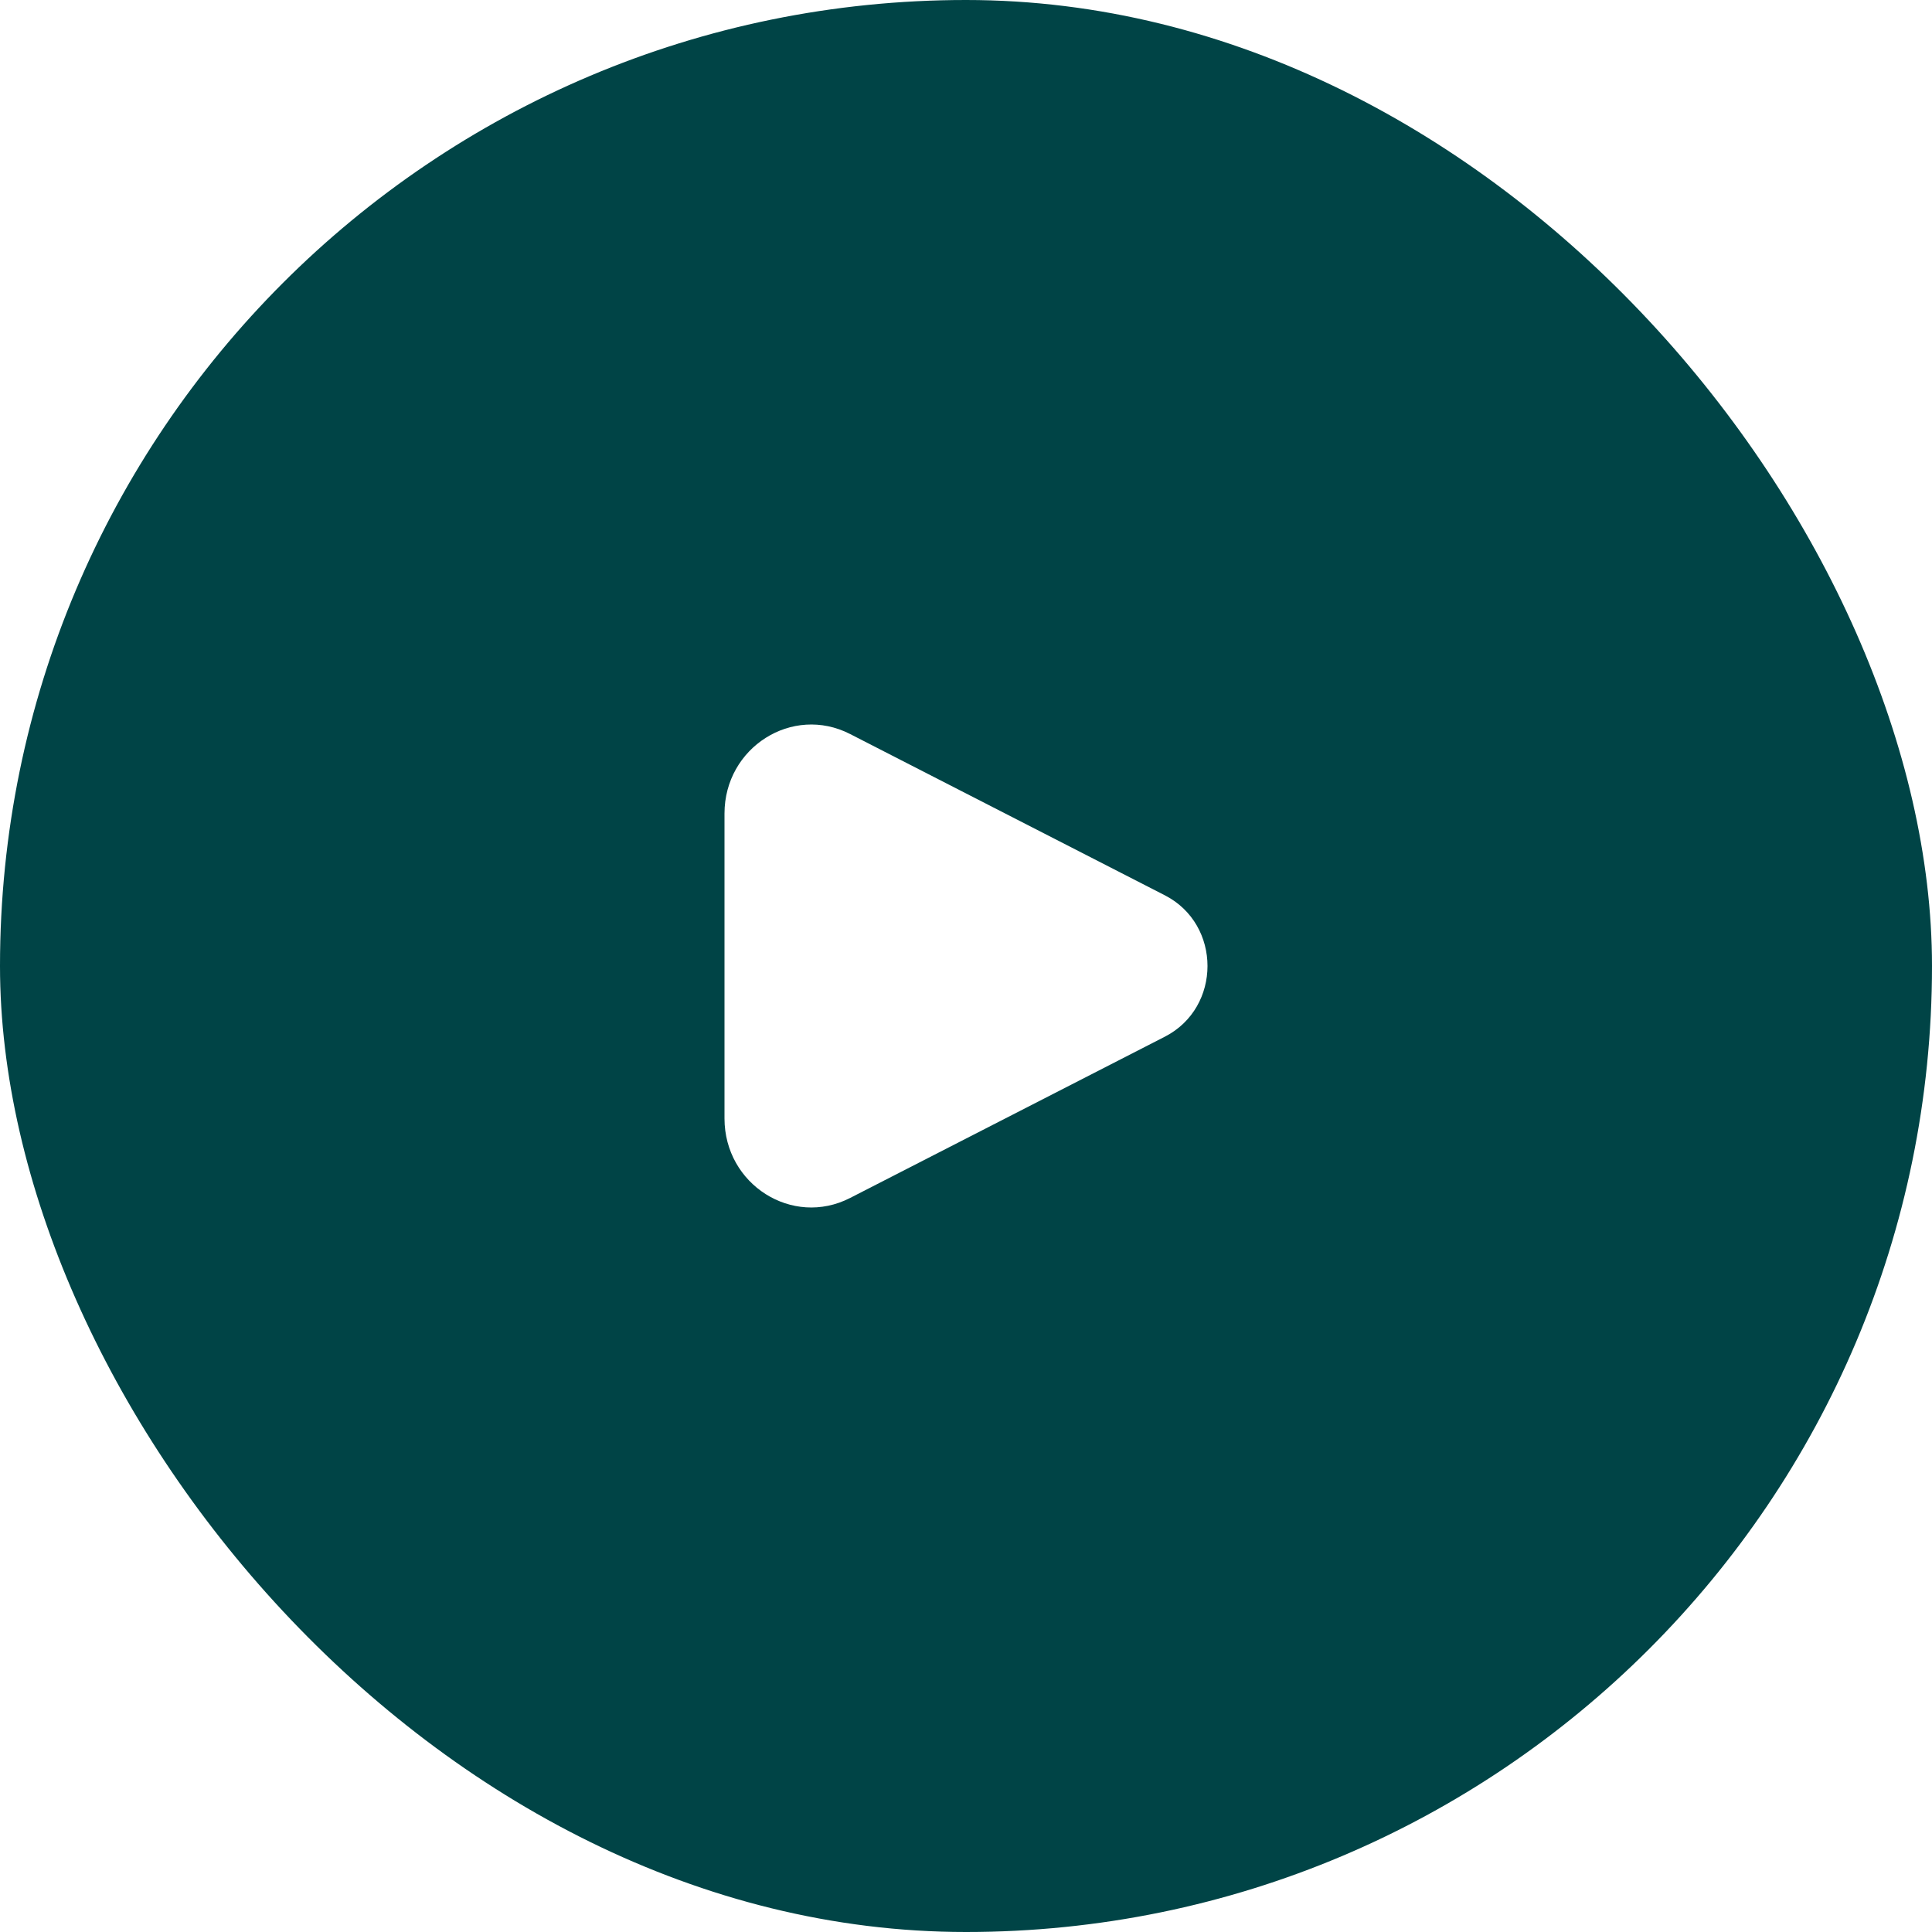
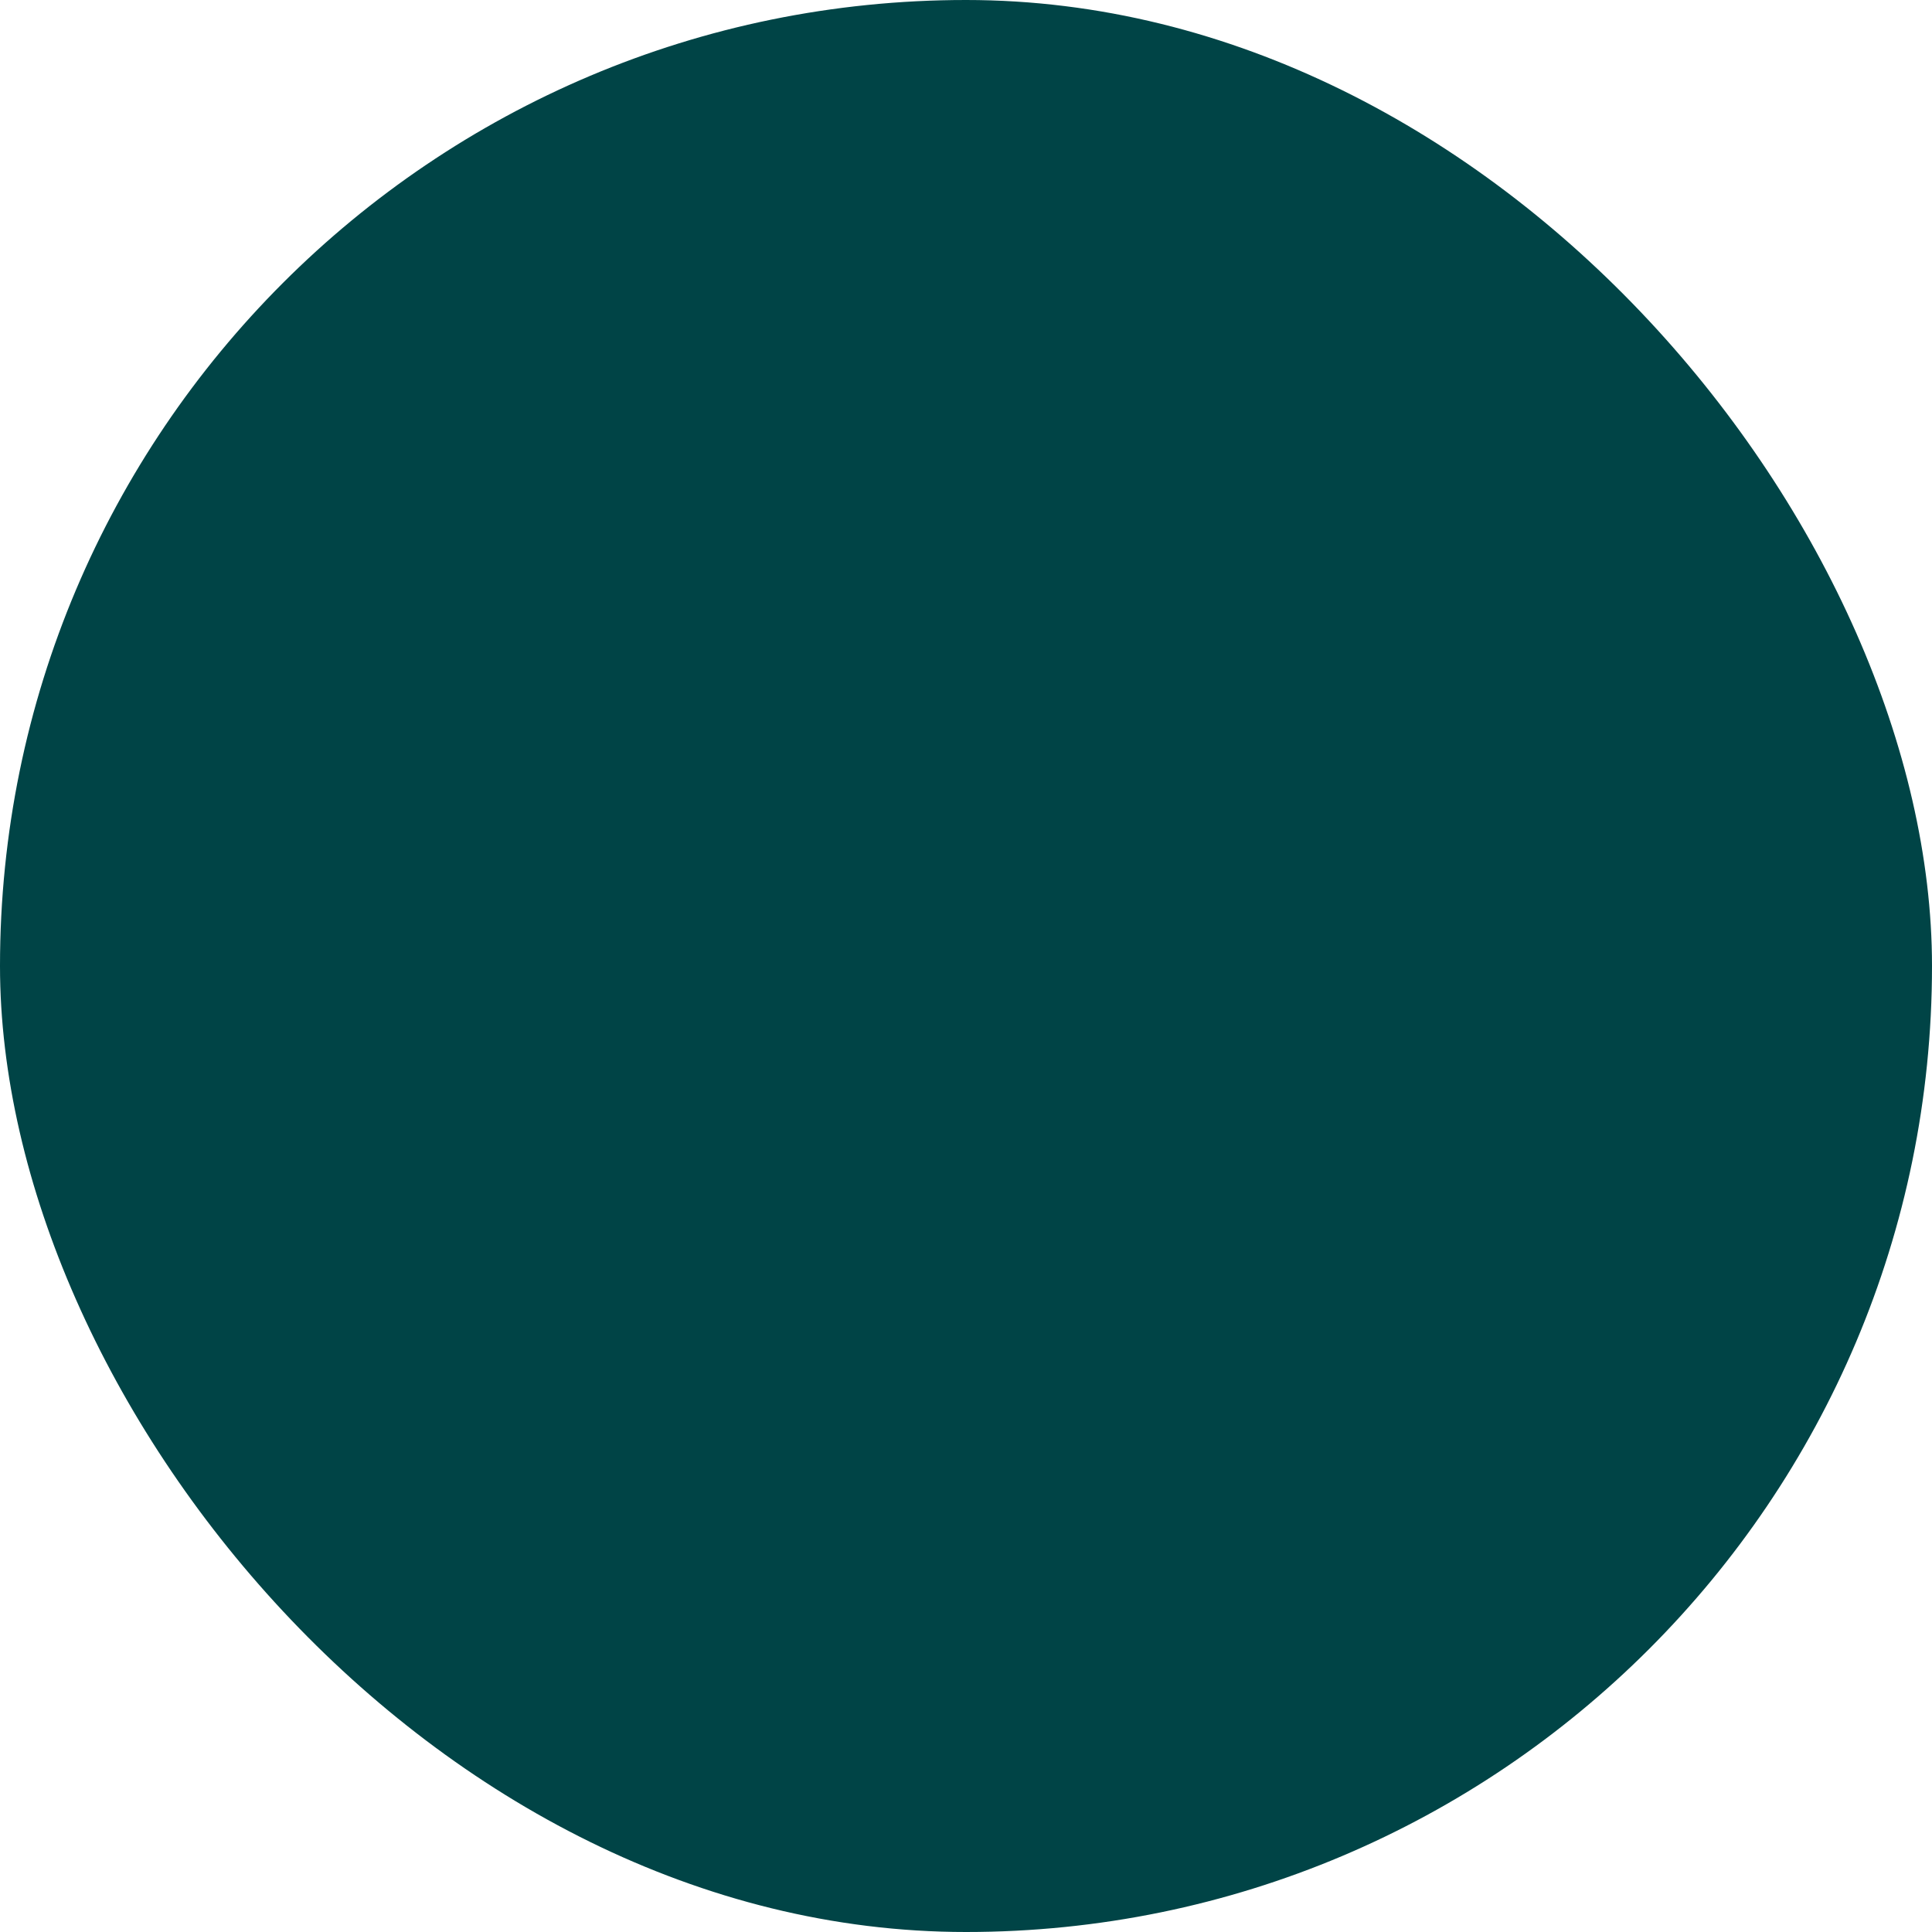
<svg xmlns="http://www.w3.org/2000/svg" width="48" height="48" viewBox="0 0 48 48" fill="none">
  <g filter="url(#filter0_b_2_4148)">
    <rect width="48" height="48" rx="24" fill="#004446" />
-     <path d="M28.941 22.244L21.119 18.236C19.686 17.502 18 18.57 18 20.212V27.788C18 29.43 19.686 30.498 21.119 29.764L28.941 25.756C30.353 25.032 30.353 22.968 28.941 22.244Z" fill="white" />
  </g>
  <defs>
    <filter id="filter0_b_2_4148" x="-12" y="-12" width="72" height="72" filterUnits="userSpaceOnUse" color-interpolation-filters="sRGB">
      <feFlood flood-opacity="0" result="BackgroundImageFix" />
      <feGaussianBlur in="BackgroundImageFix" stdDeviation="6" />
      <feComposite in2="SourceAlpha" operator="in" result="effect1_backgroundBlur_2_4148" />
      <feBlend mode="normal" in="SourceGraphic" in2="effect1_backgroundBlur_2_4148" result="shape" />
    </filter>
  </defs>
</svg>